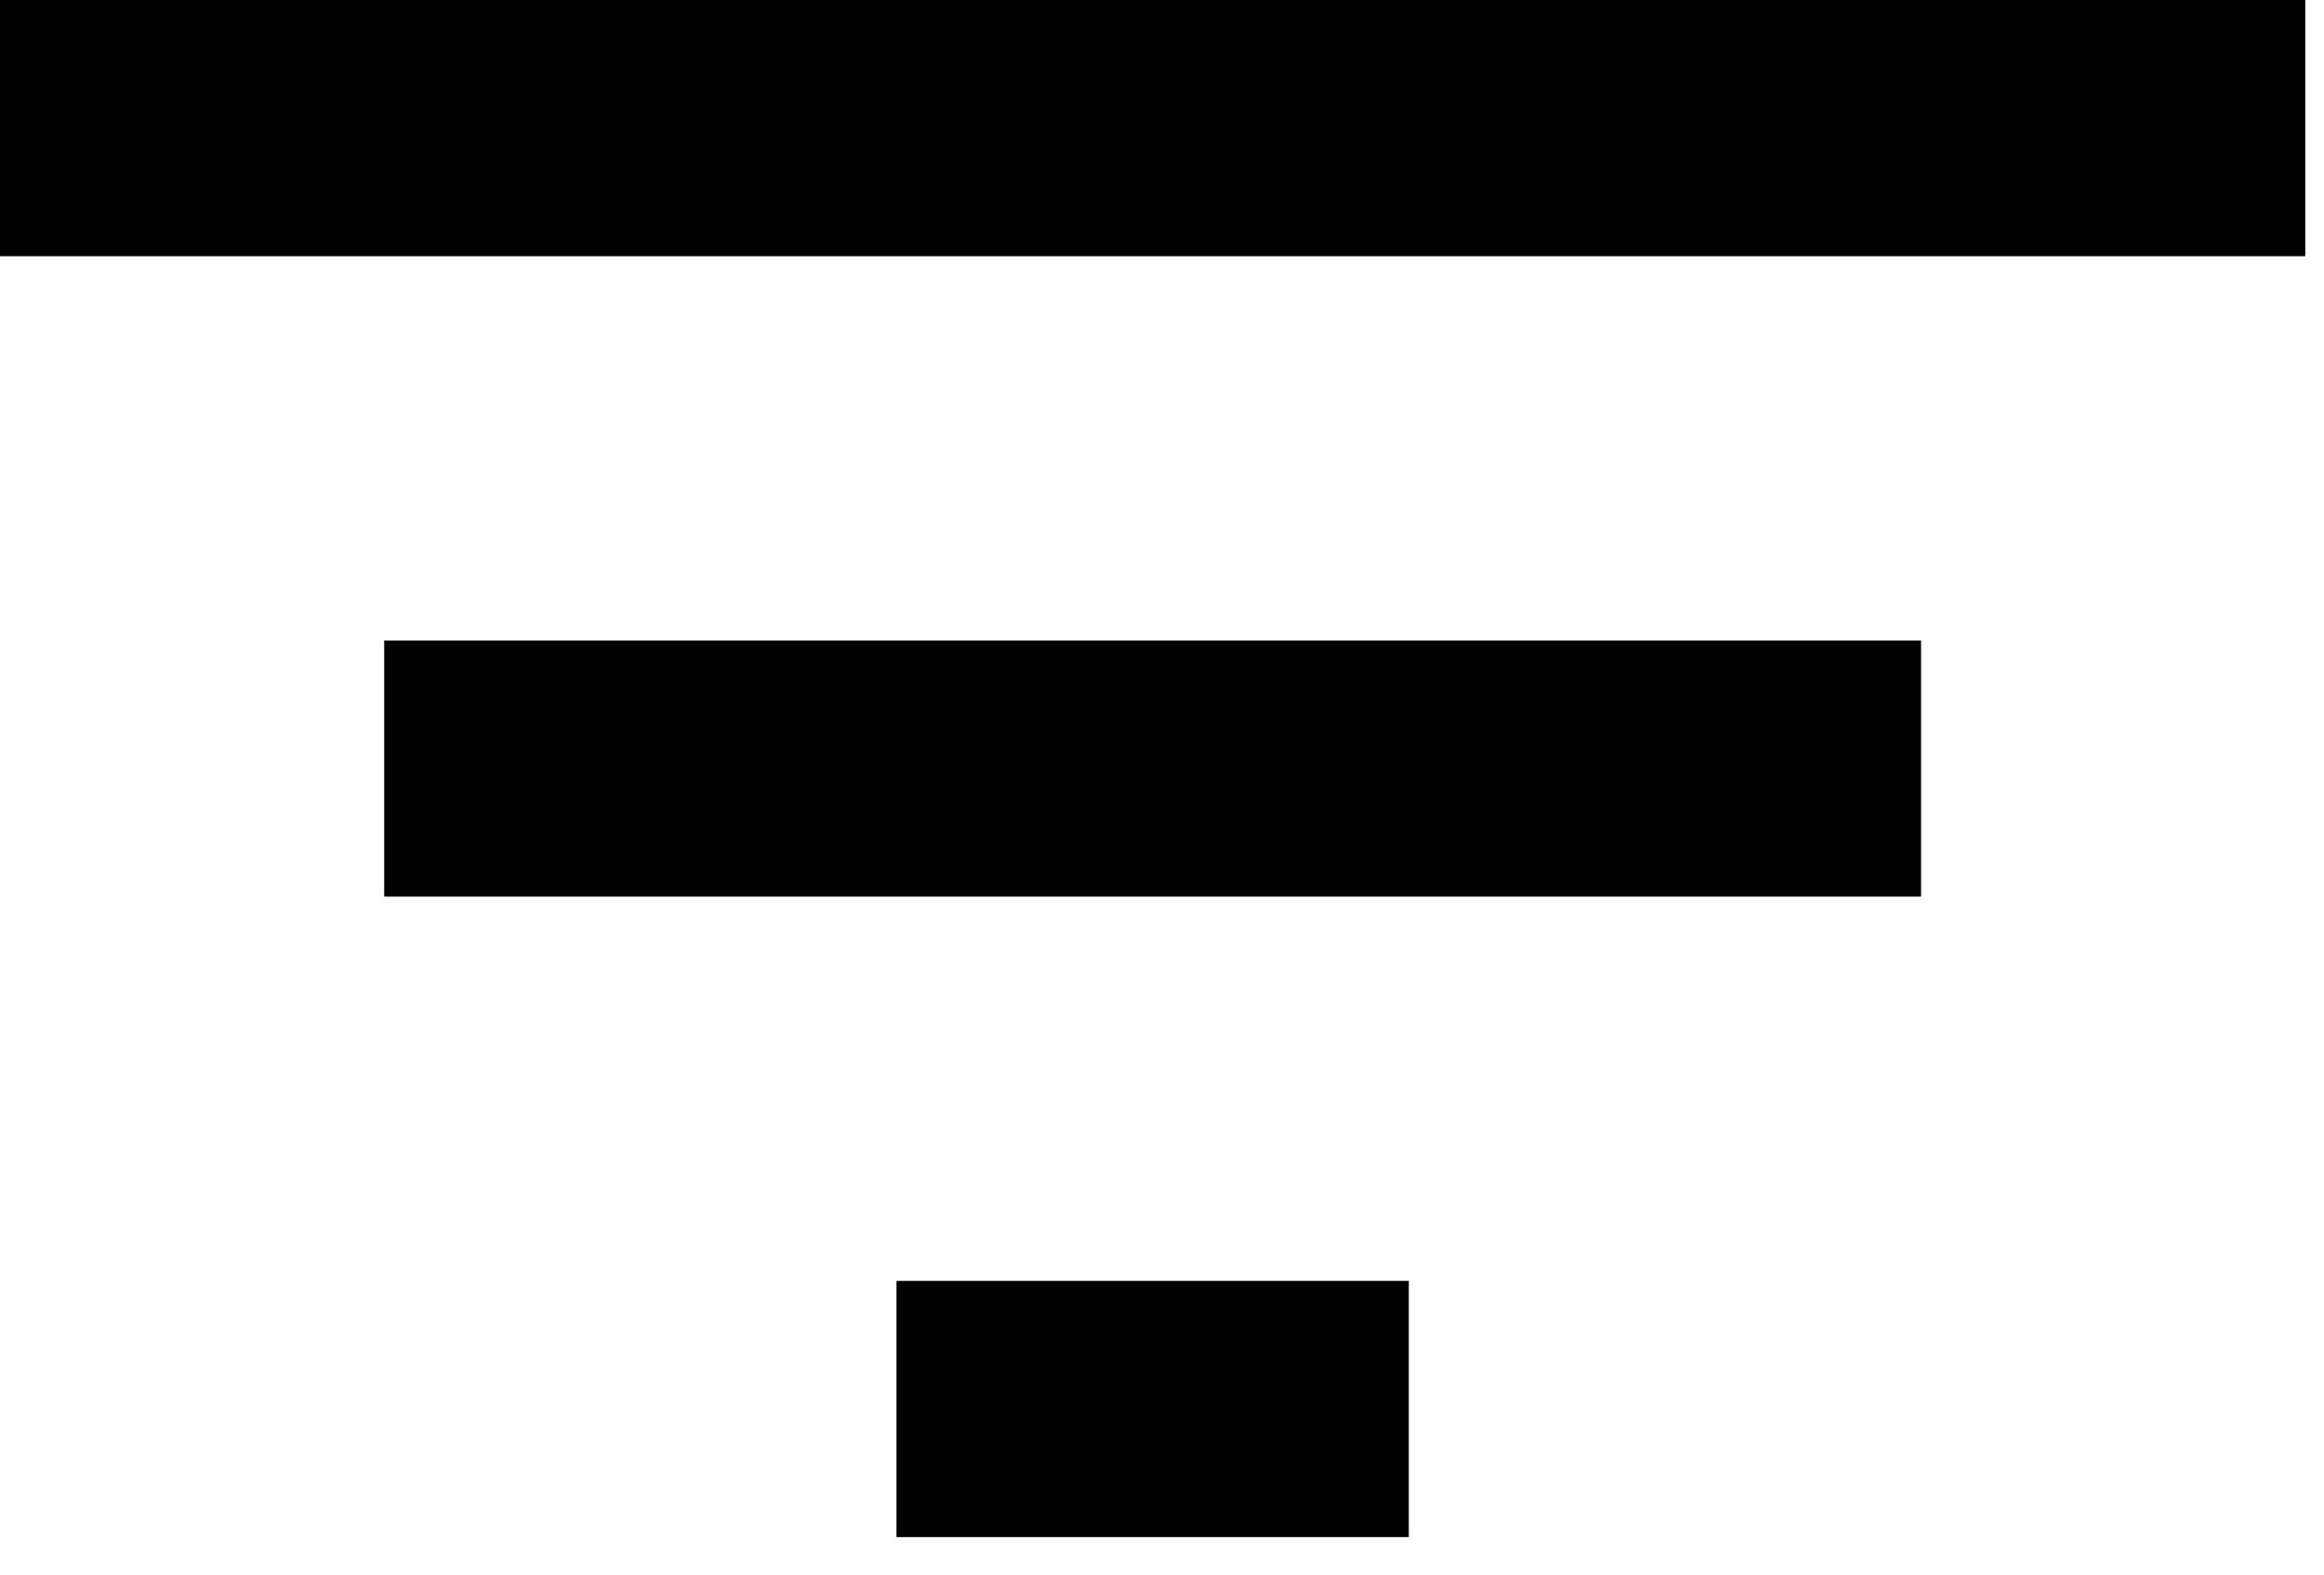
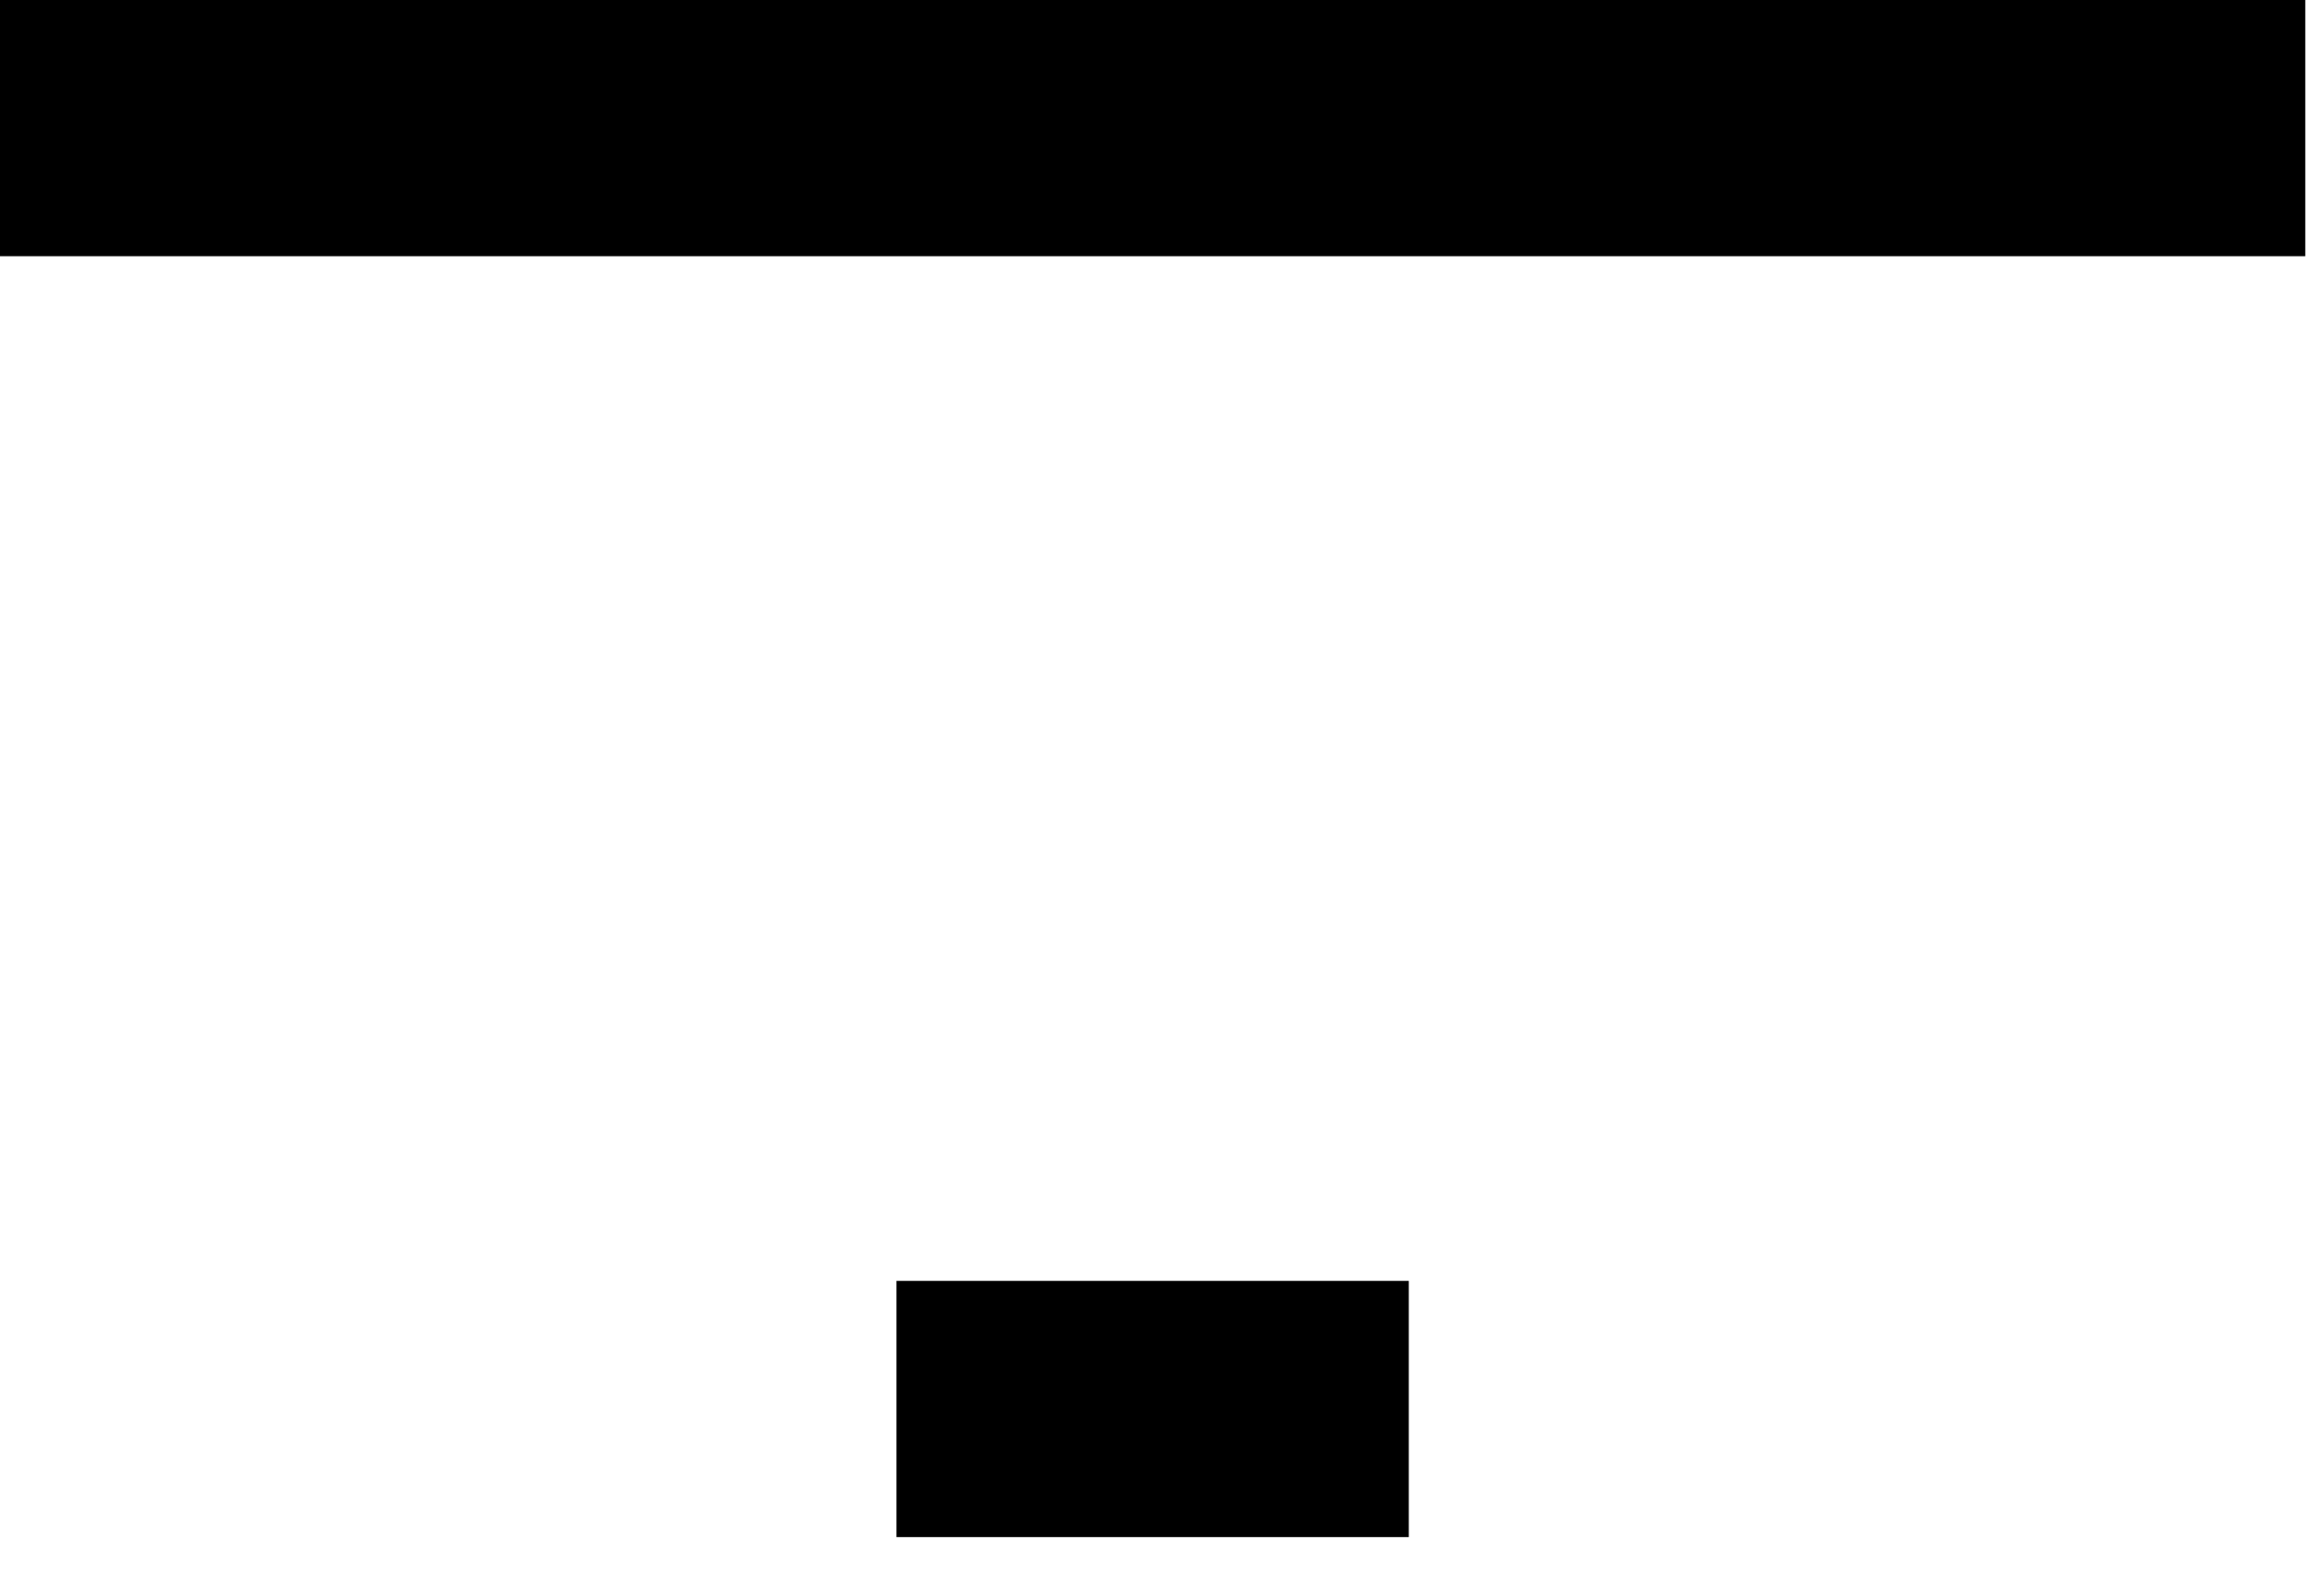
<svg xmlns="http://www.w3.org/2000/svg" width="31" height="21" viewBox="0 0 31 21" fill="none">
-   <path d="M11.958 20.5H18.792V17.083H11.958V20.5ZM0 0V3.417H30.75V0H0ZM5.125 11.958H25.625V8.542H5.125V11.958Z" fill="black" />
+   <path d="M11.958 20.5H18.792V17.083H11.958V20.5ZM0 0V3.417H30.75V0H0ZM5.125 11.958H25.625H5.125V11.958Z" fill="black" />
</svg>